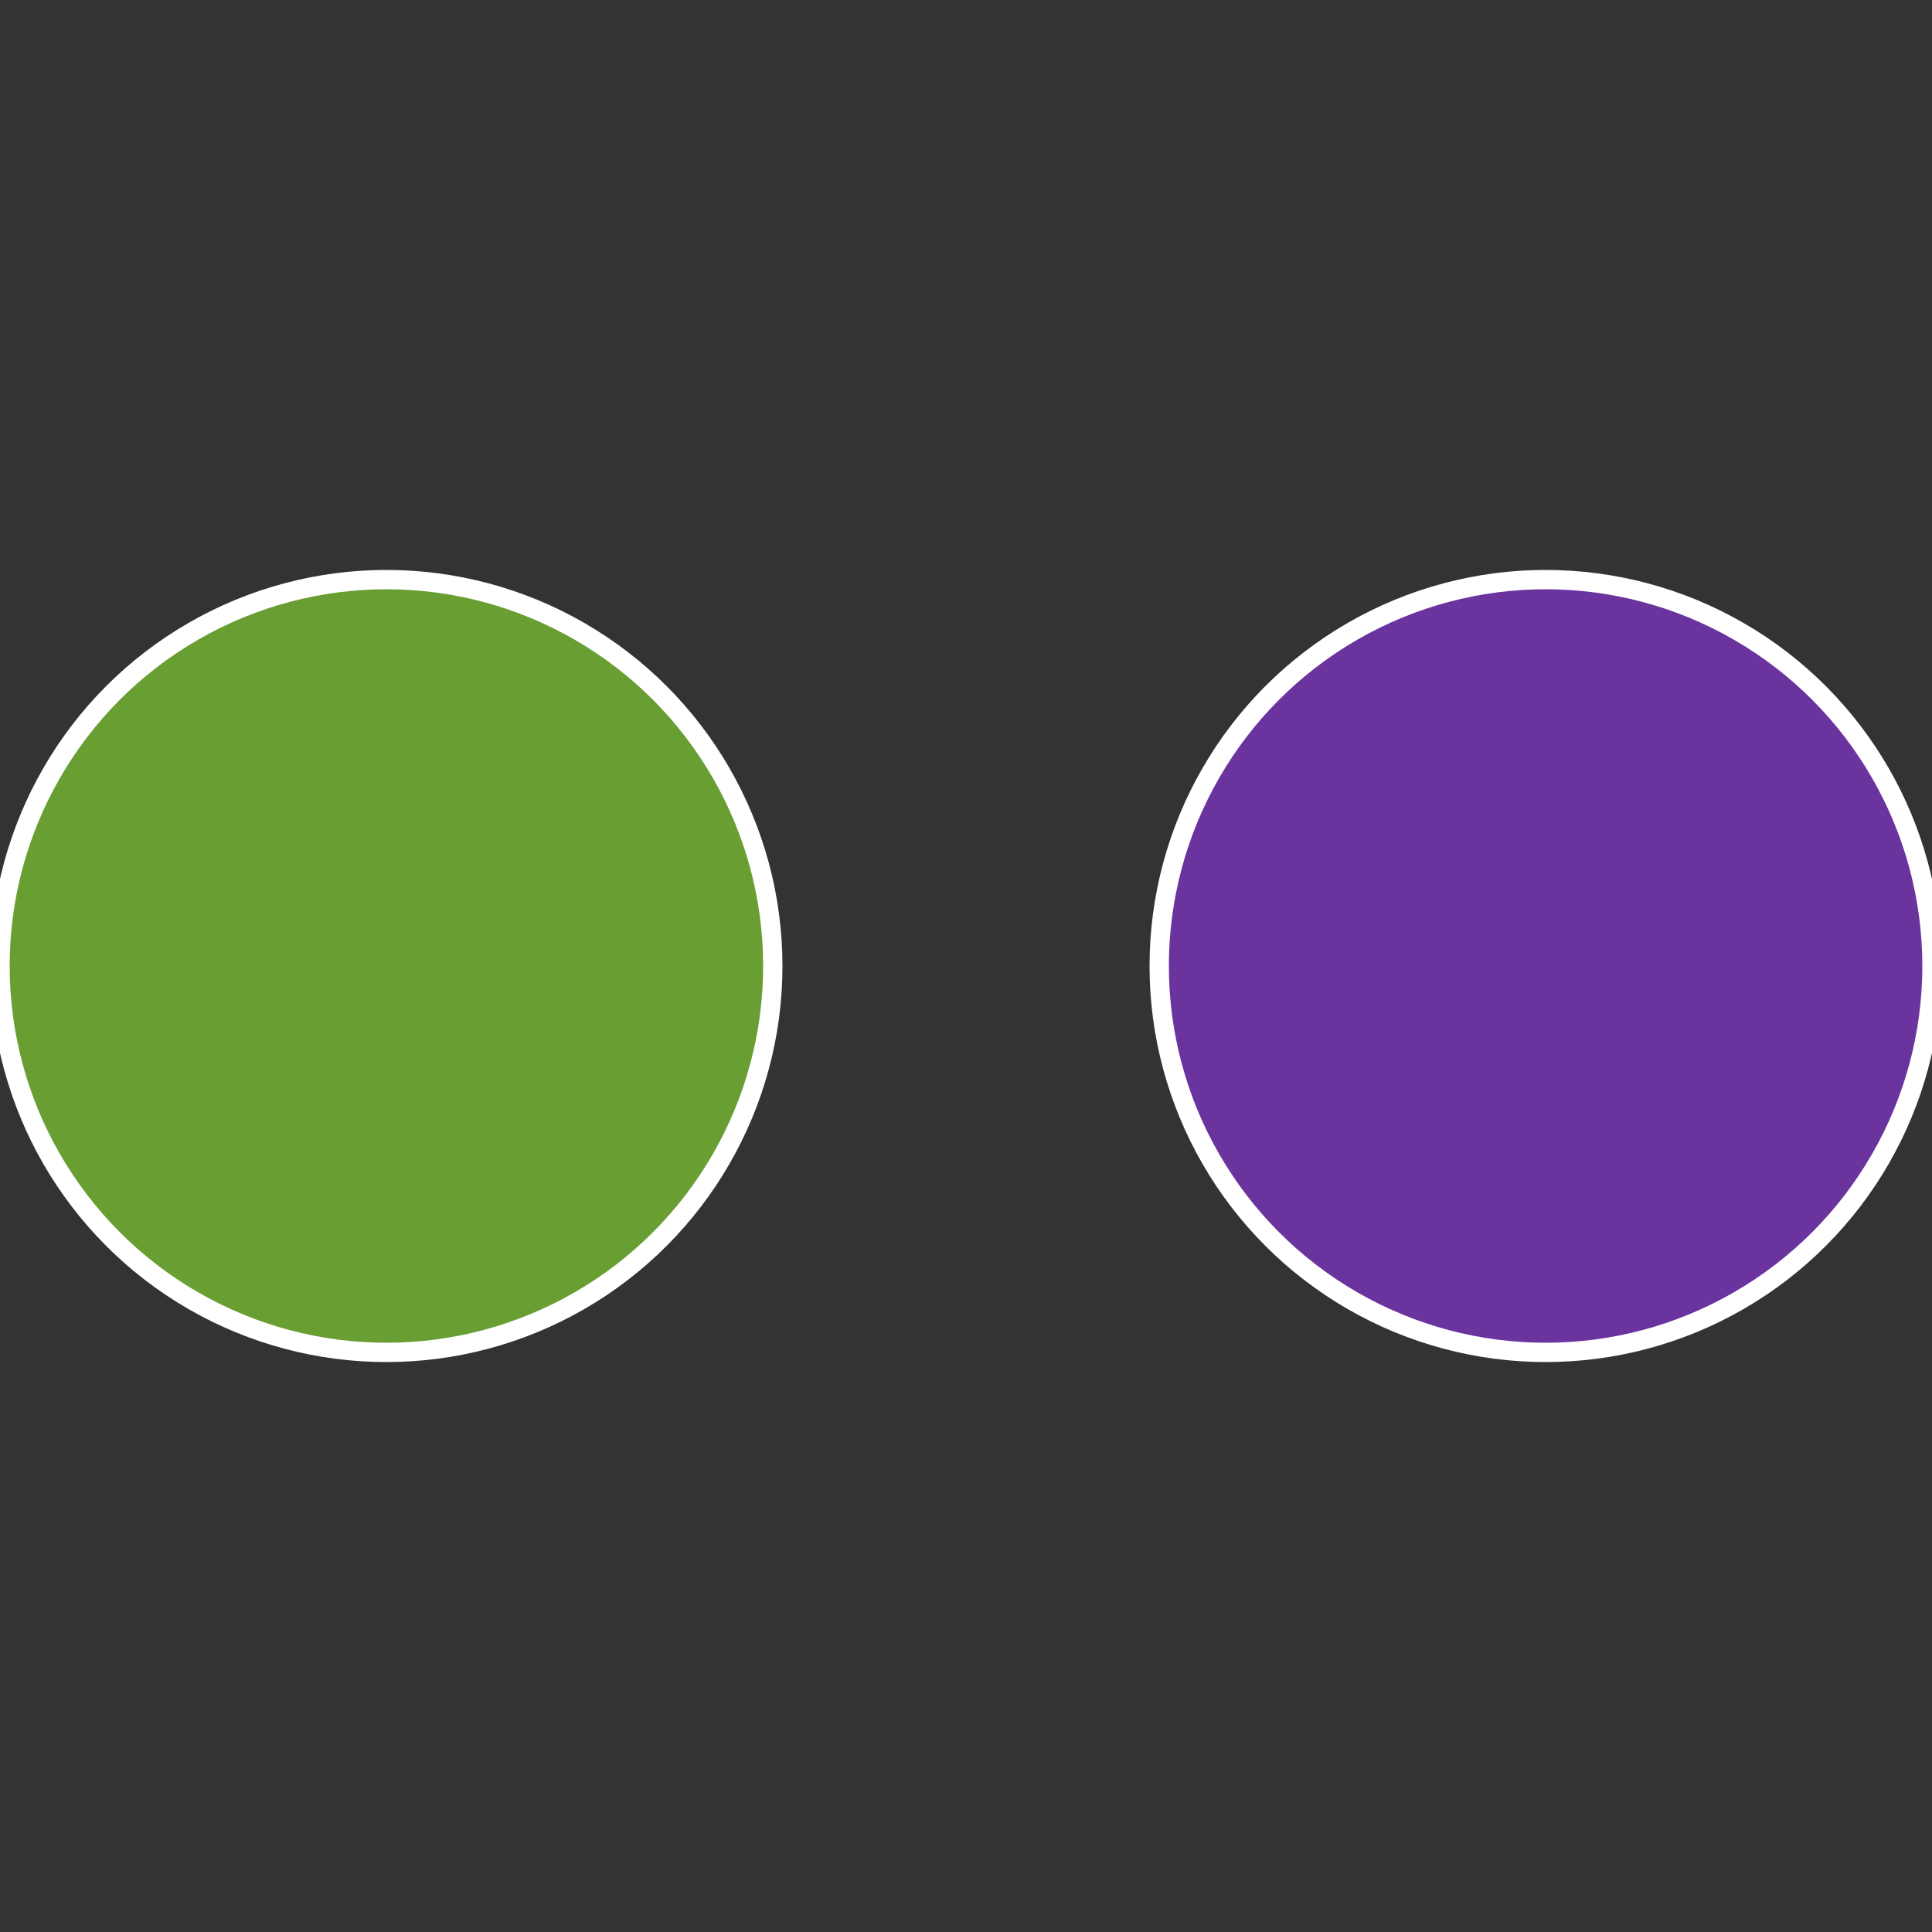
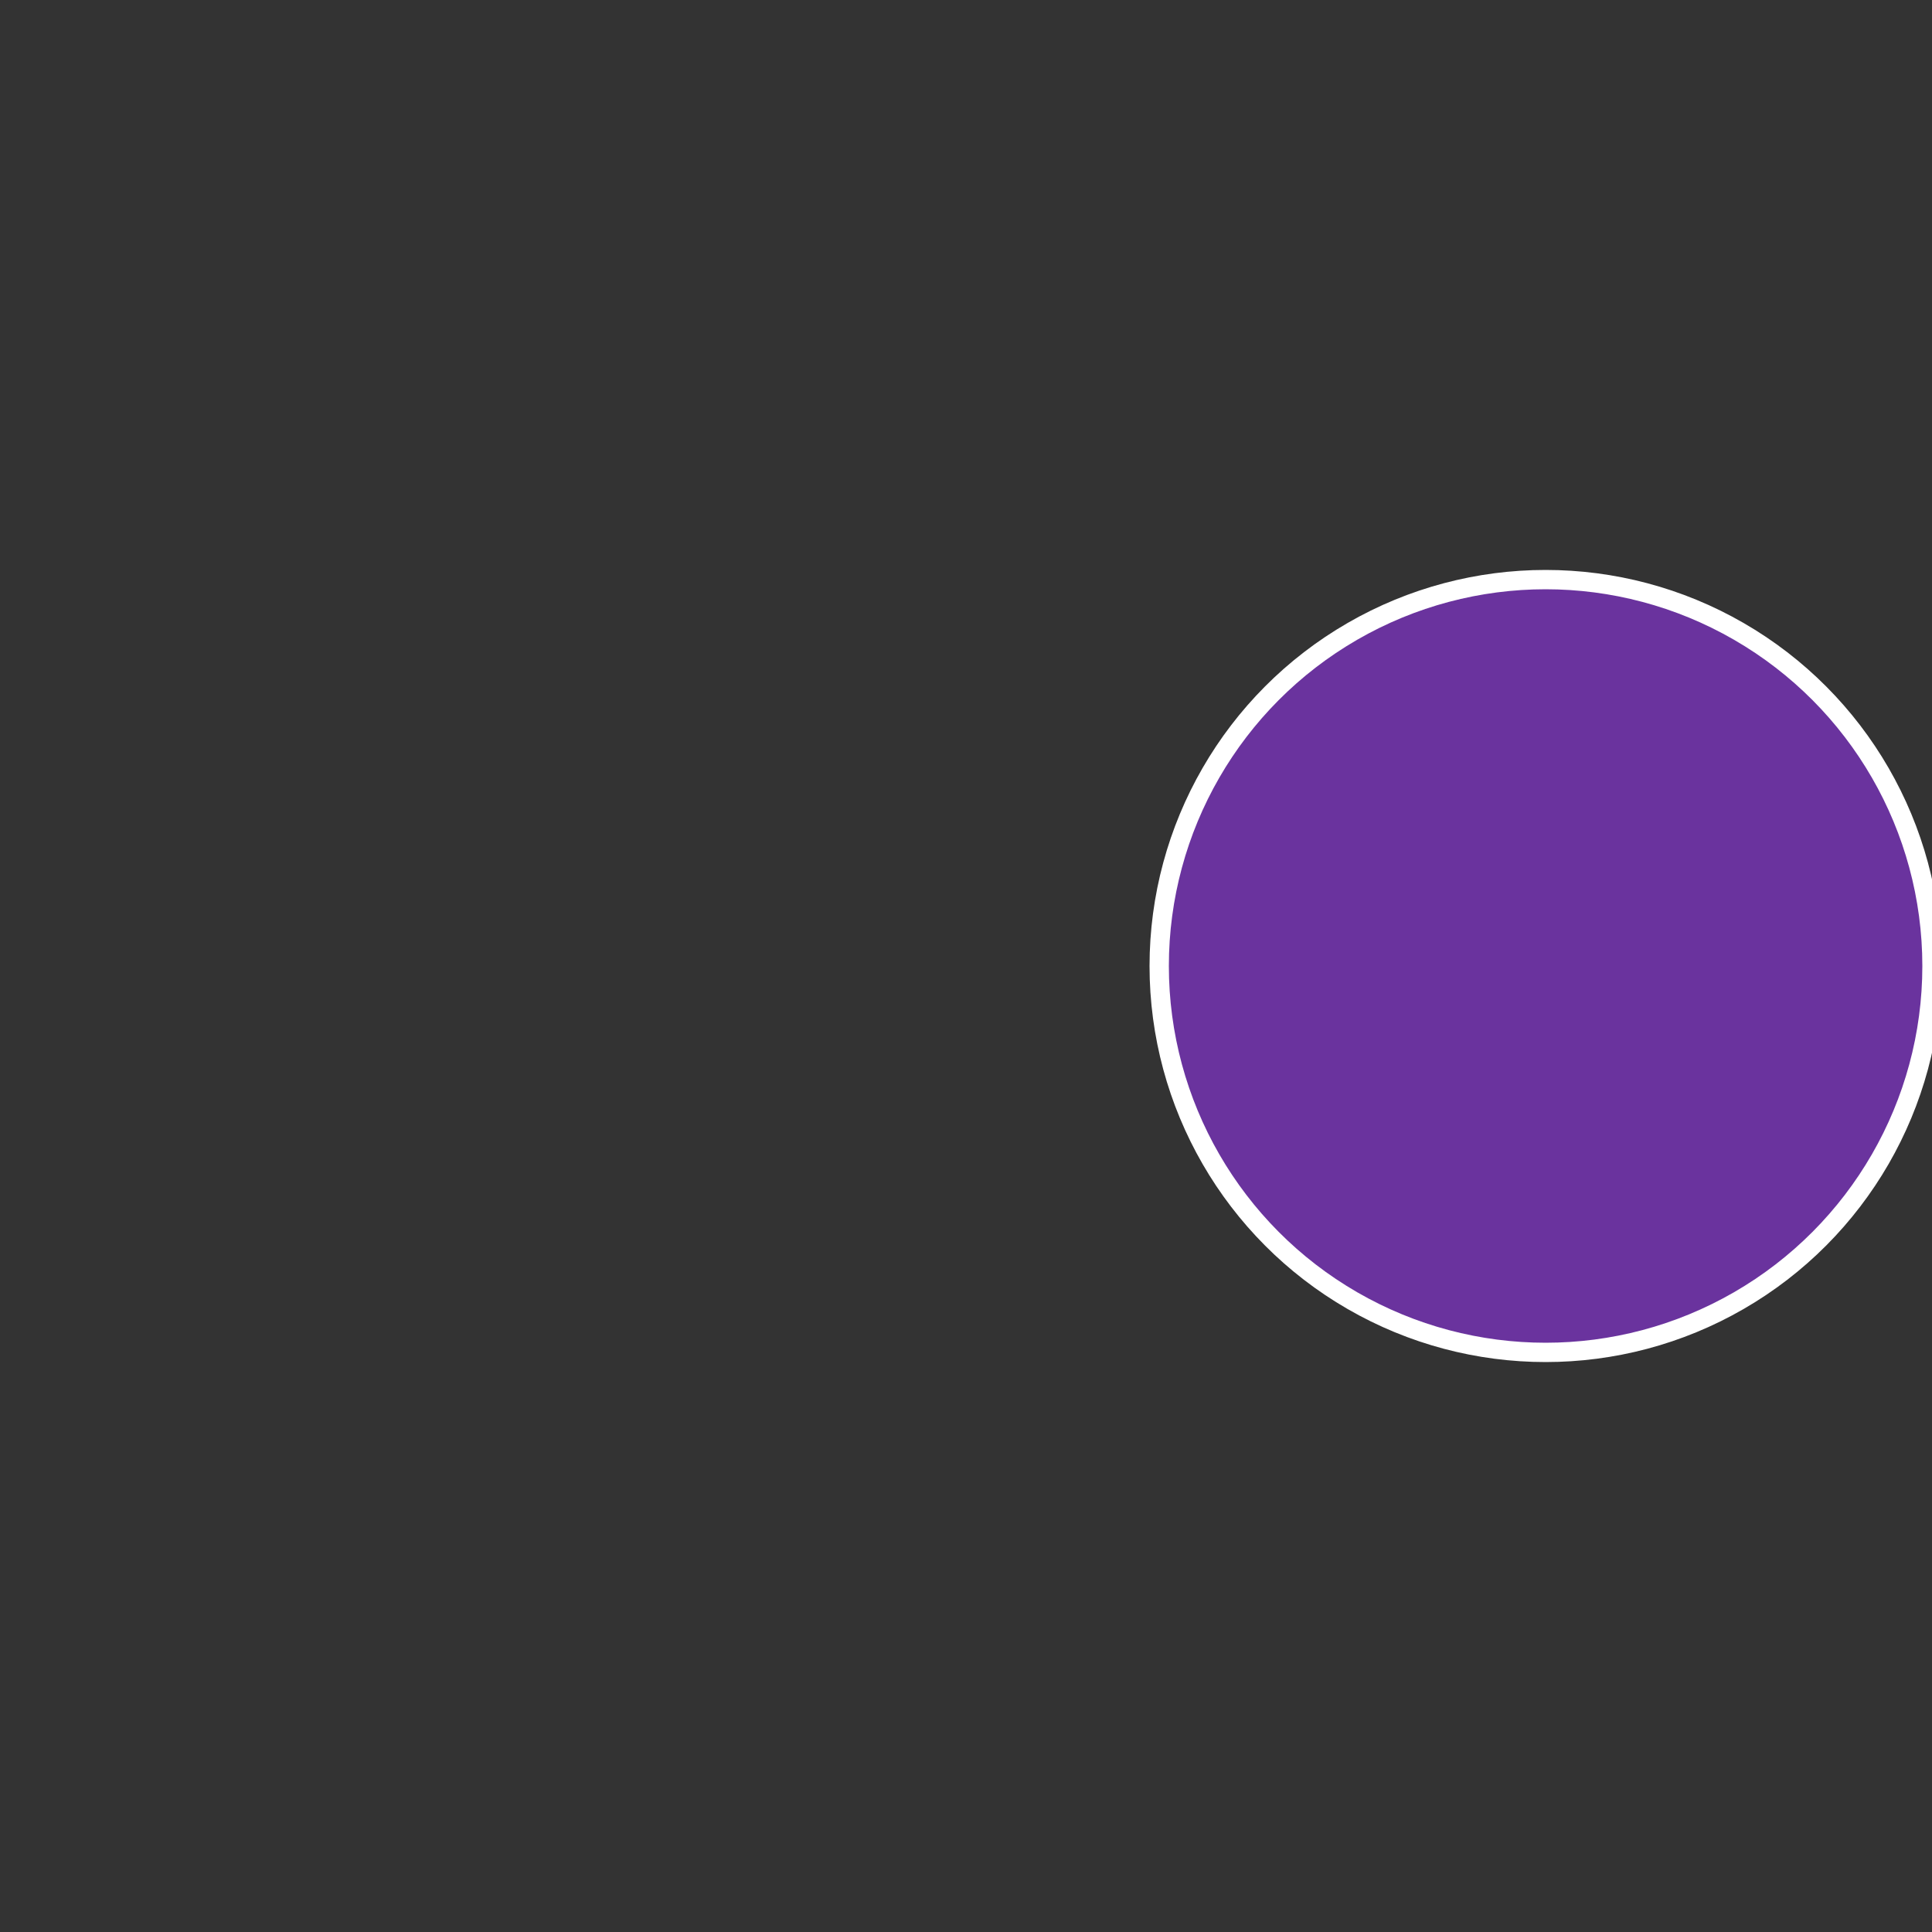
<svg xmlns="http://www.w3.org/2000/svg" width="500" height="500" viewBox="-1 -1 2 2">
  <rect x="-1" y="-1" width="2" height="2" fill="#333333" stroke="none" />
  <circle cx="0.6" cy="0" r="0.4" fill="#6a339e" stroke="#fff" stroke-width="1%" />
-   <circle cx="-0.6" cy="7.3478807948841E-17" r="0.4" fill="#699e33" stroke="#fff" stroke-width="1%" />
</svg>